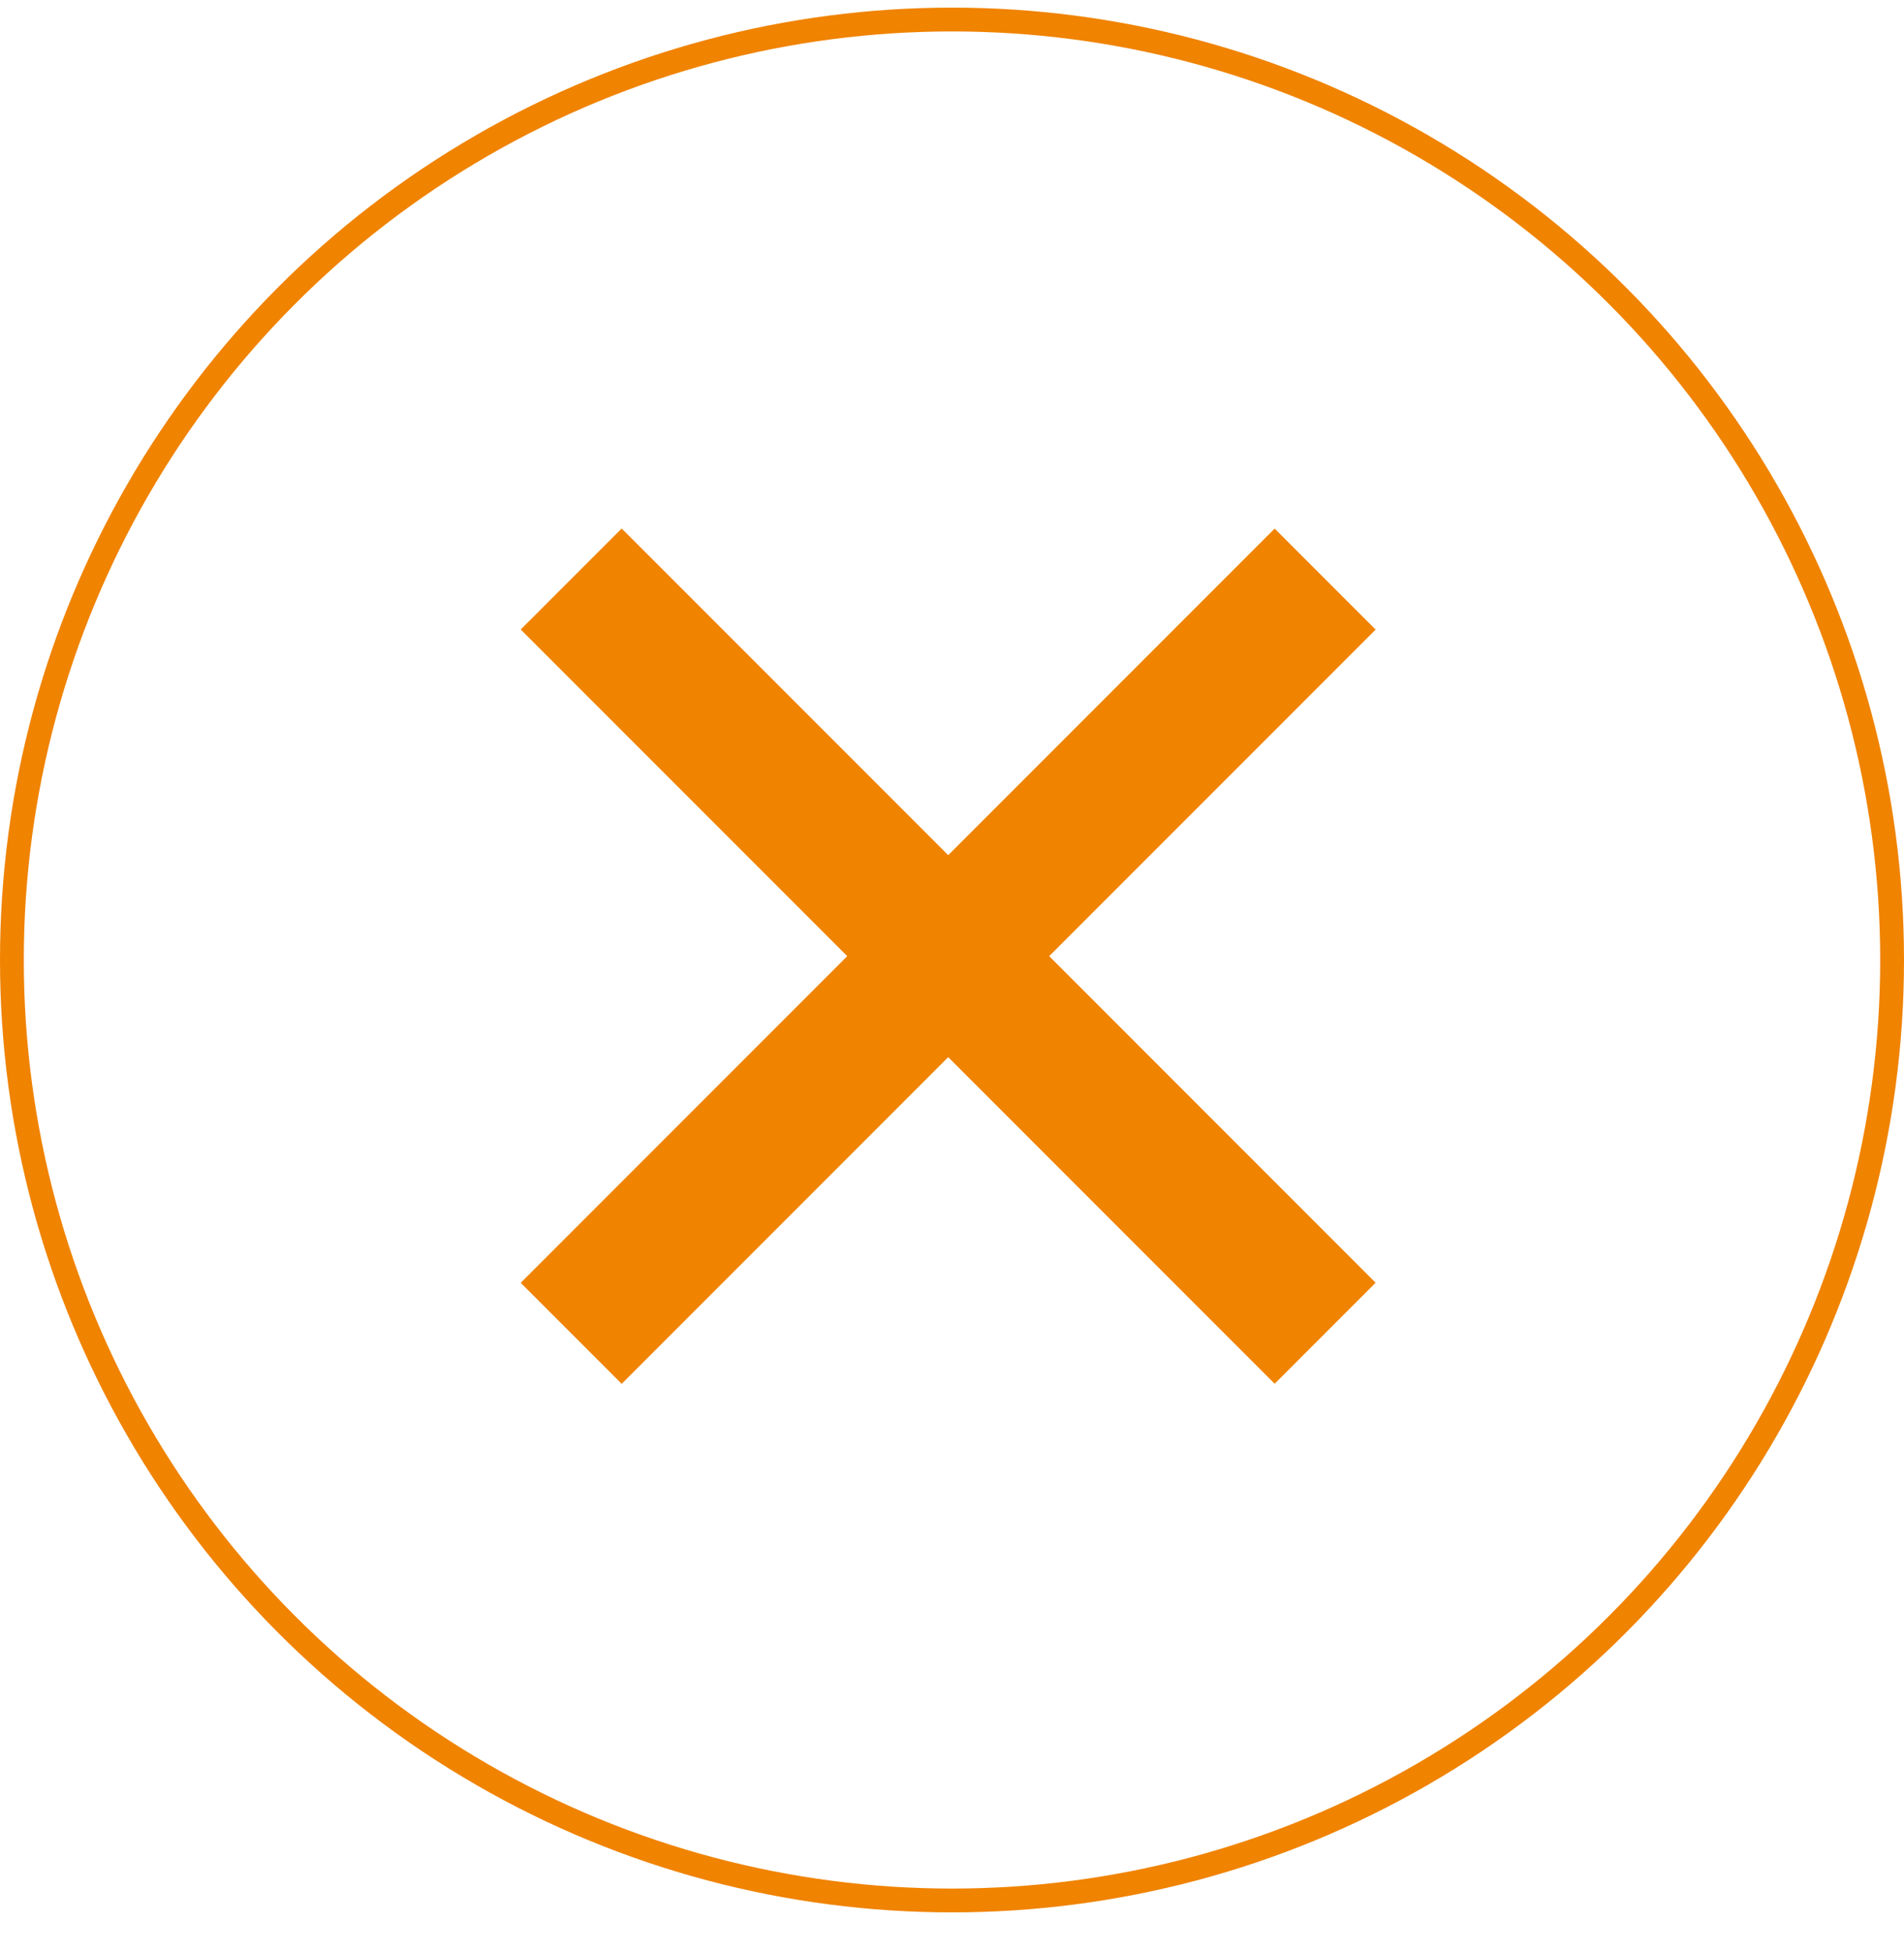
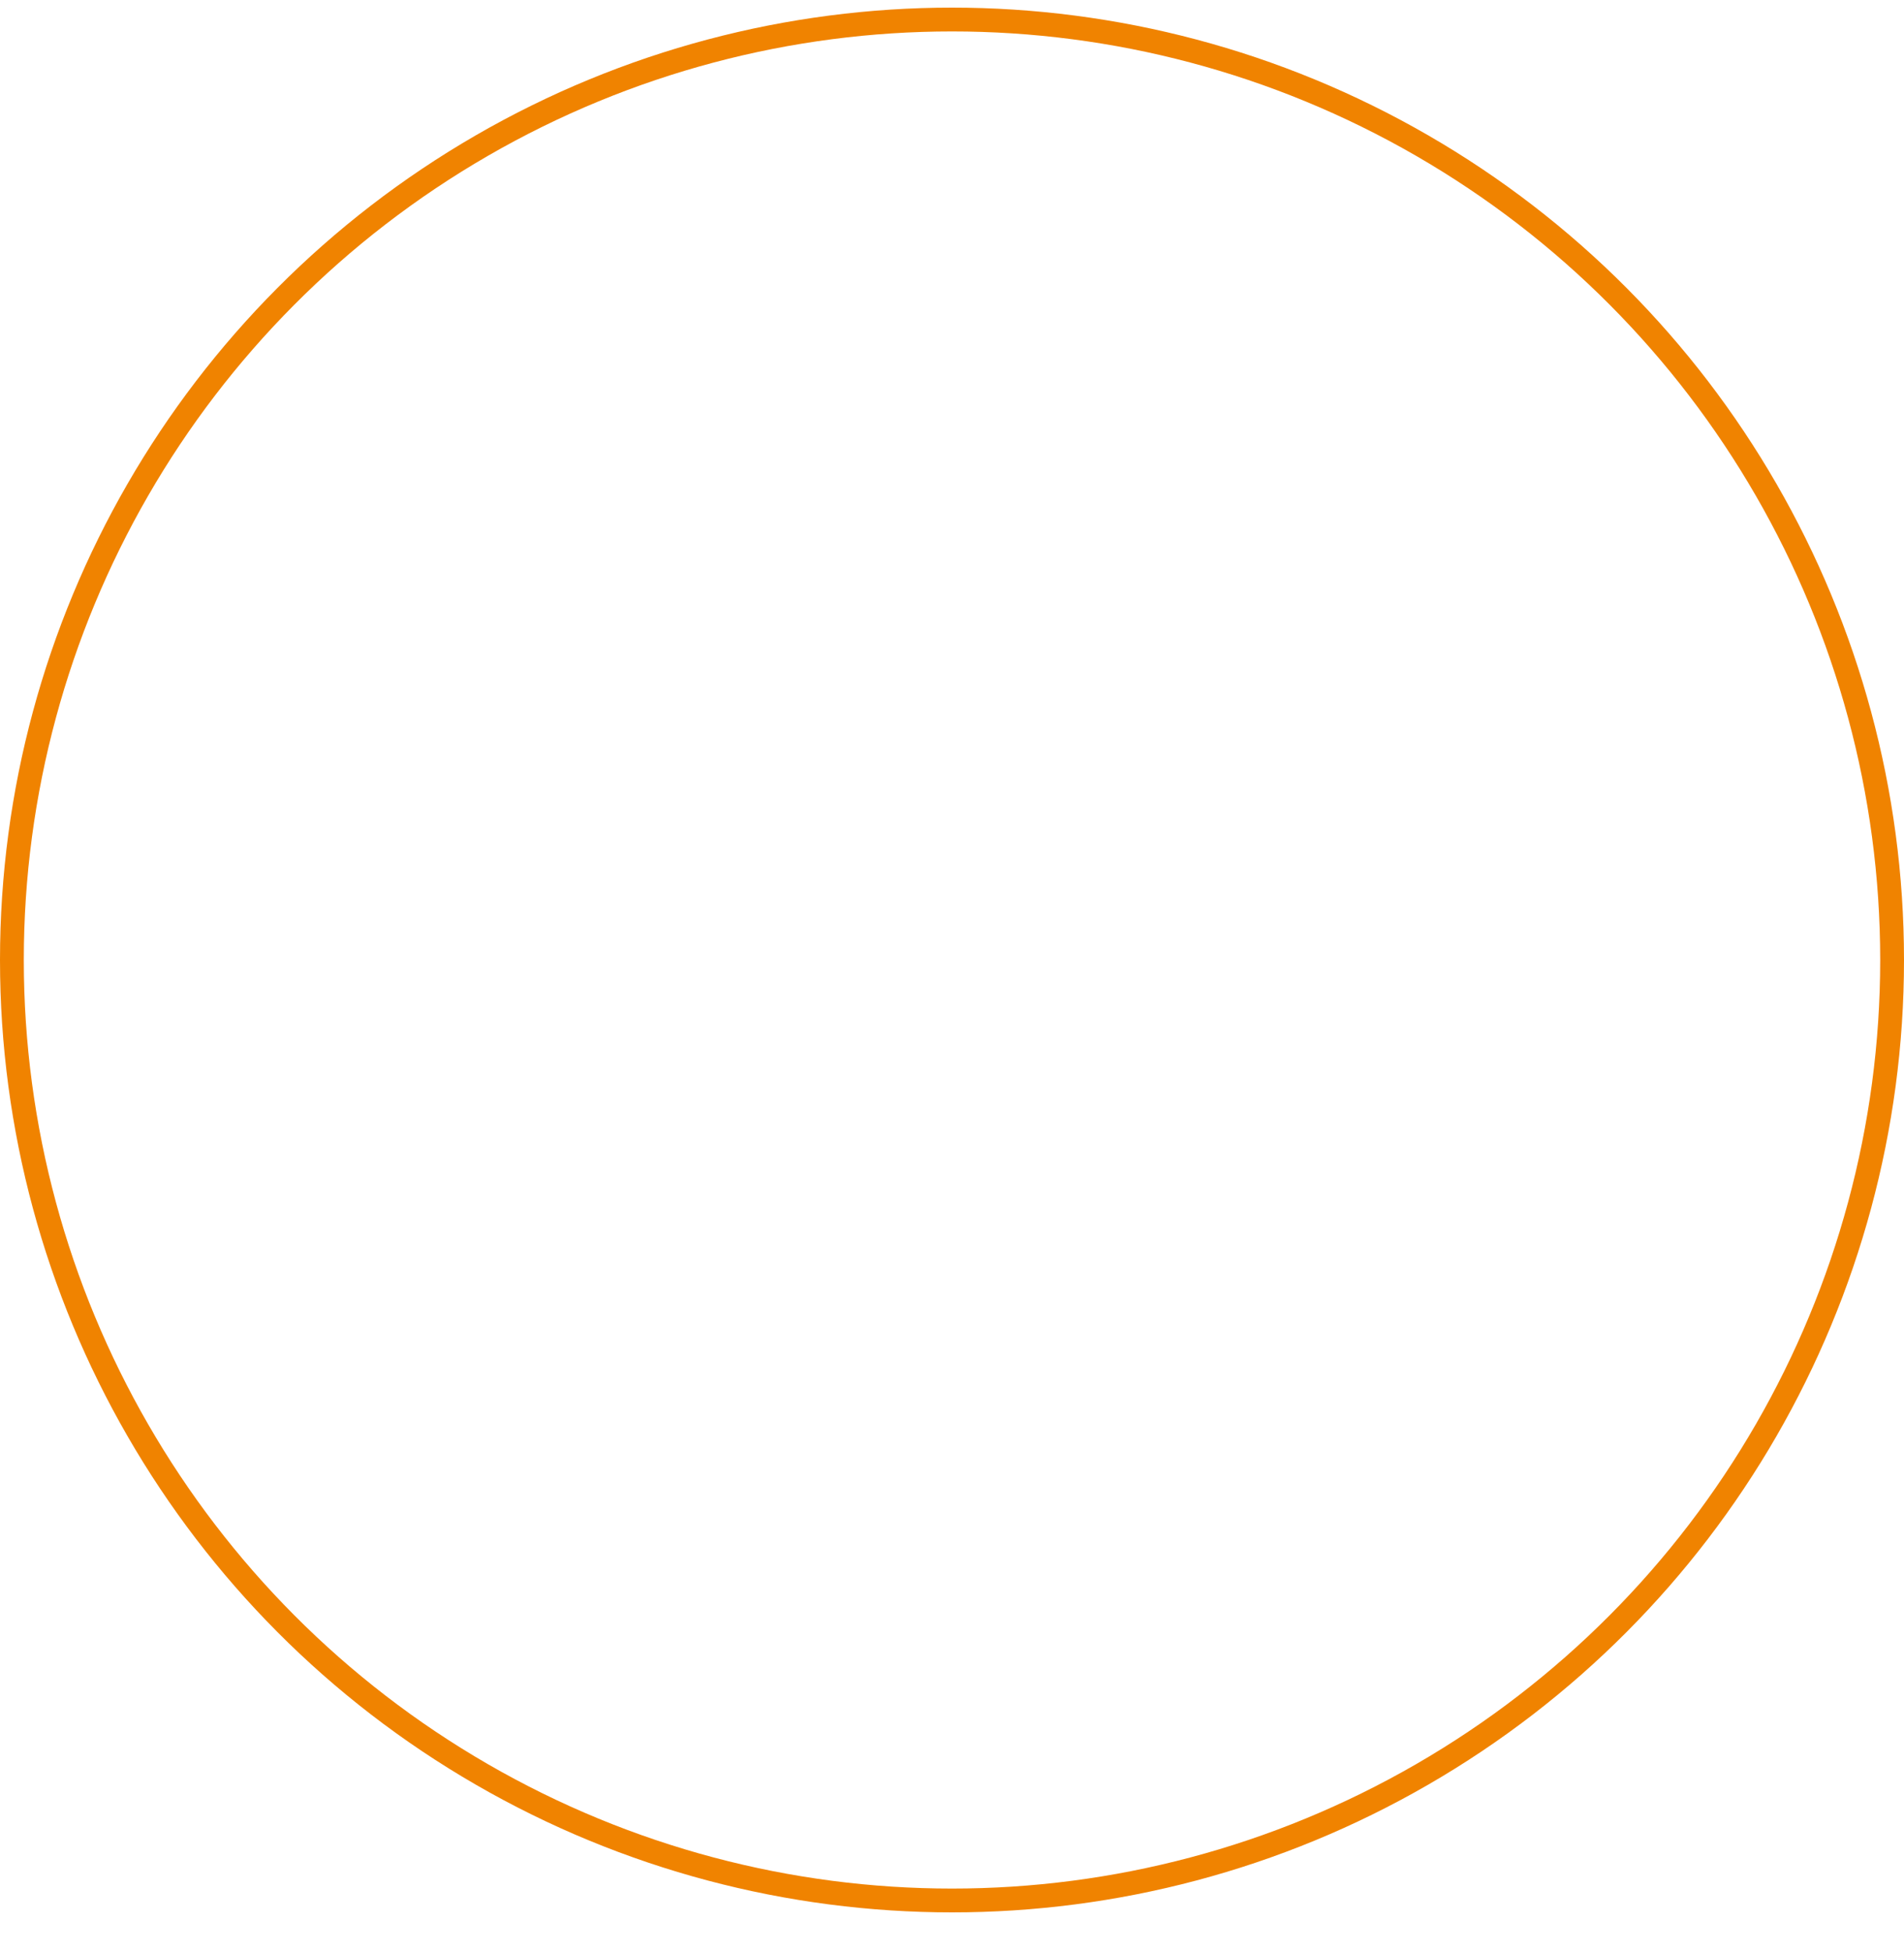
<svg xmlns="http://www.w3.org/2000/svg" width="40" height="41" viewBox="0 0 40 41" fill="none">
-   <path d="M12 28L27.839 12.161" stroke="#F08300" stroke-width="3" />
-   <path d="M12 12.159L27.839 27.998" stroke="#F08300" stroke-width="3" />
  <circle cx="20" cy="20.16" r="19.75" stroke="#F08300" stroke-width="0.5" />
</svg>